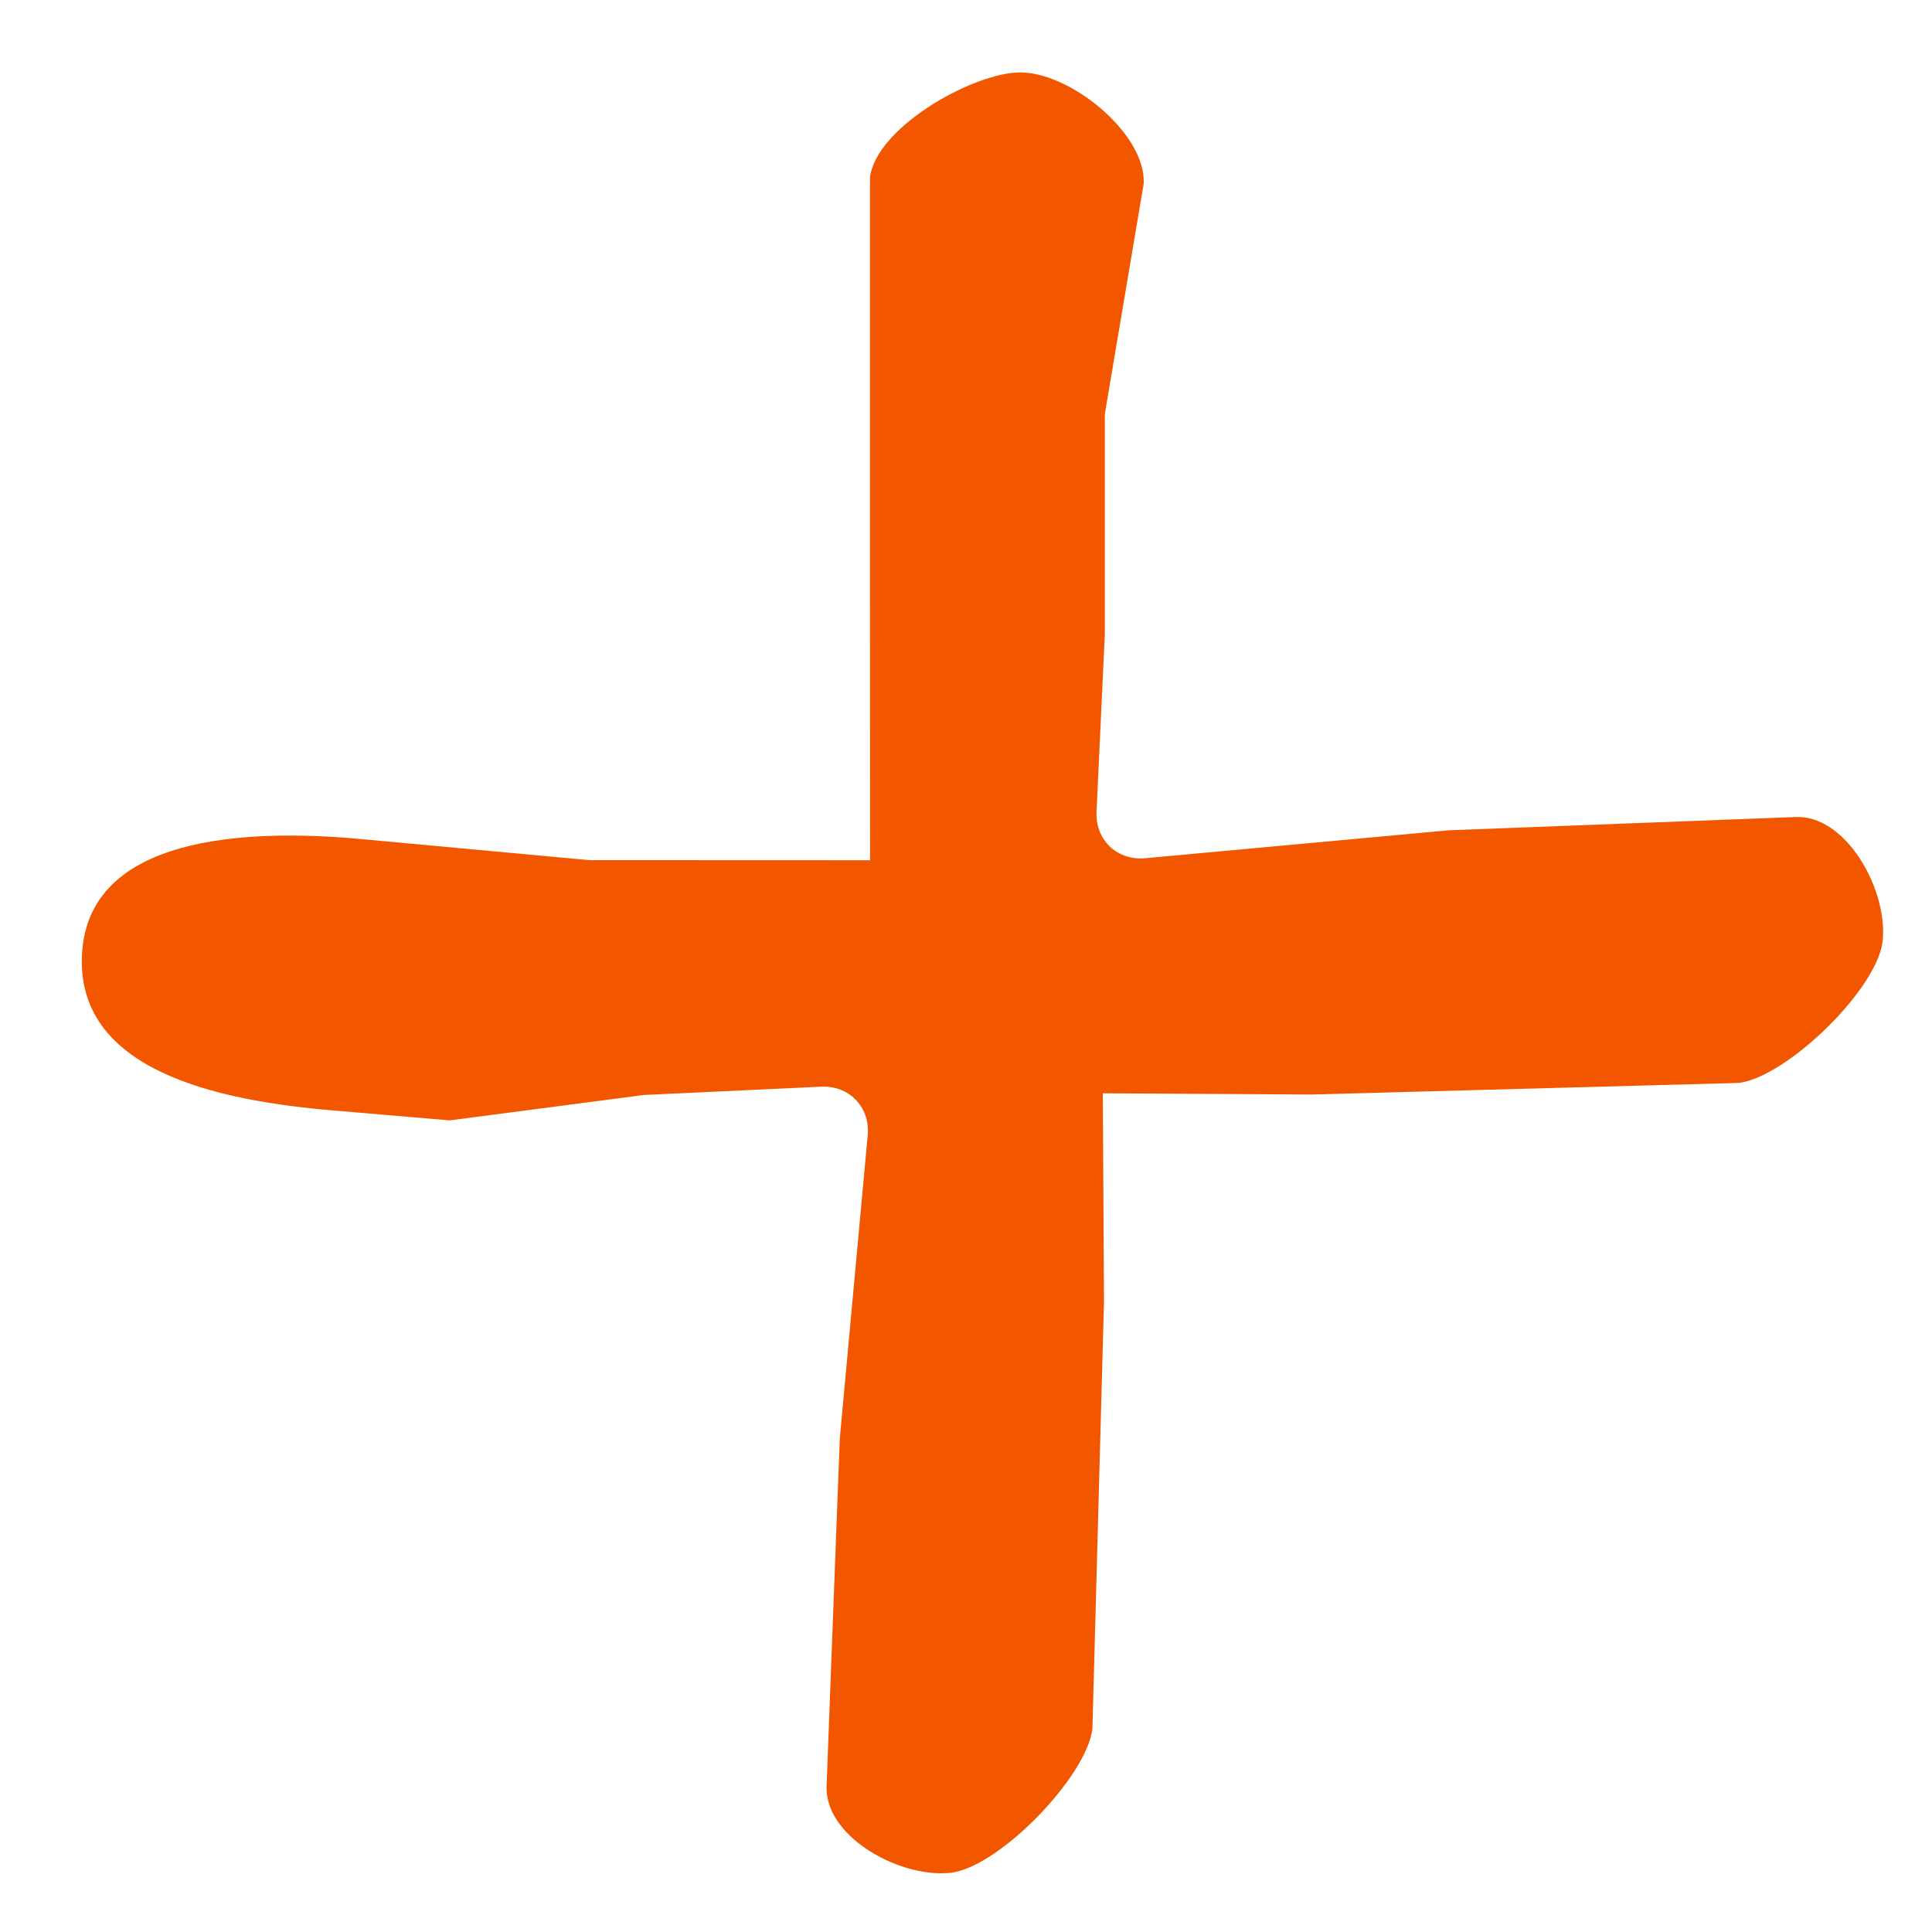
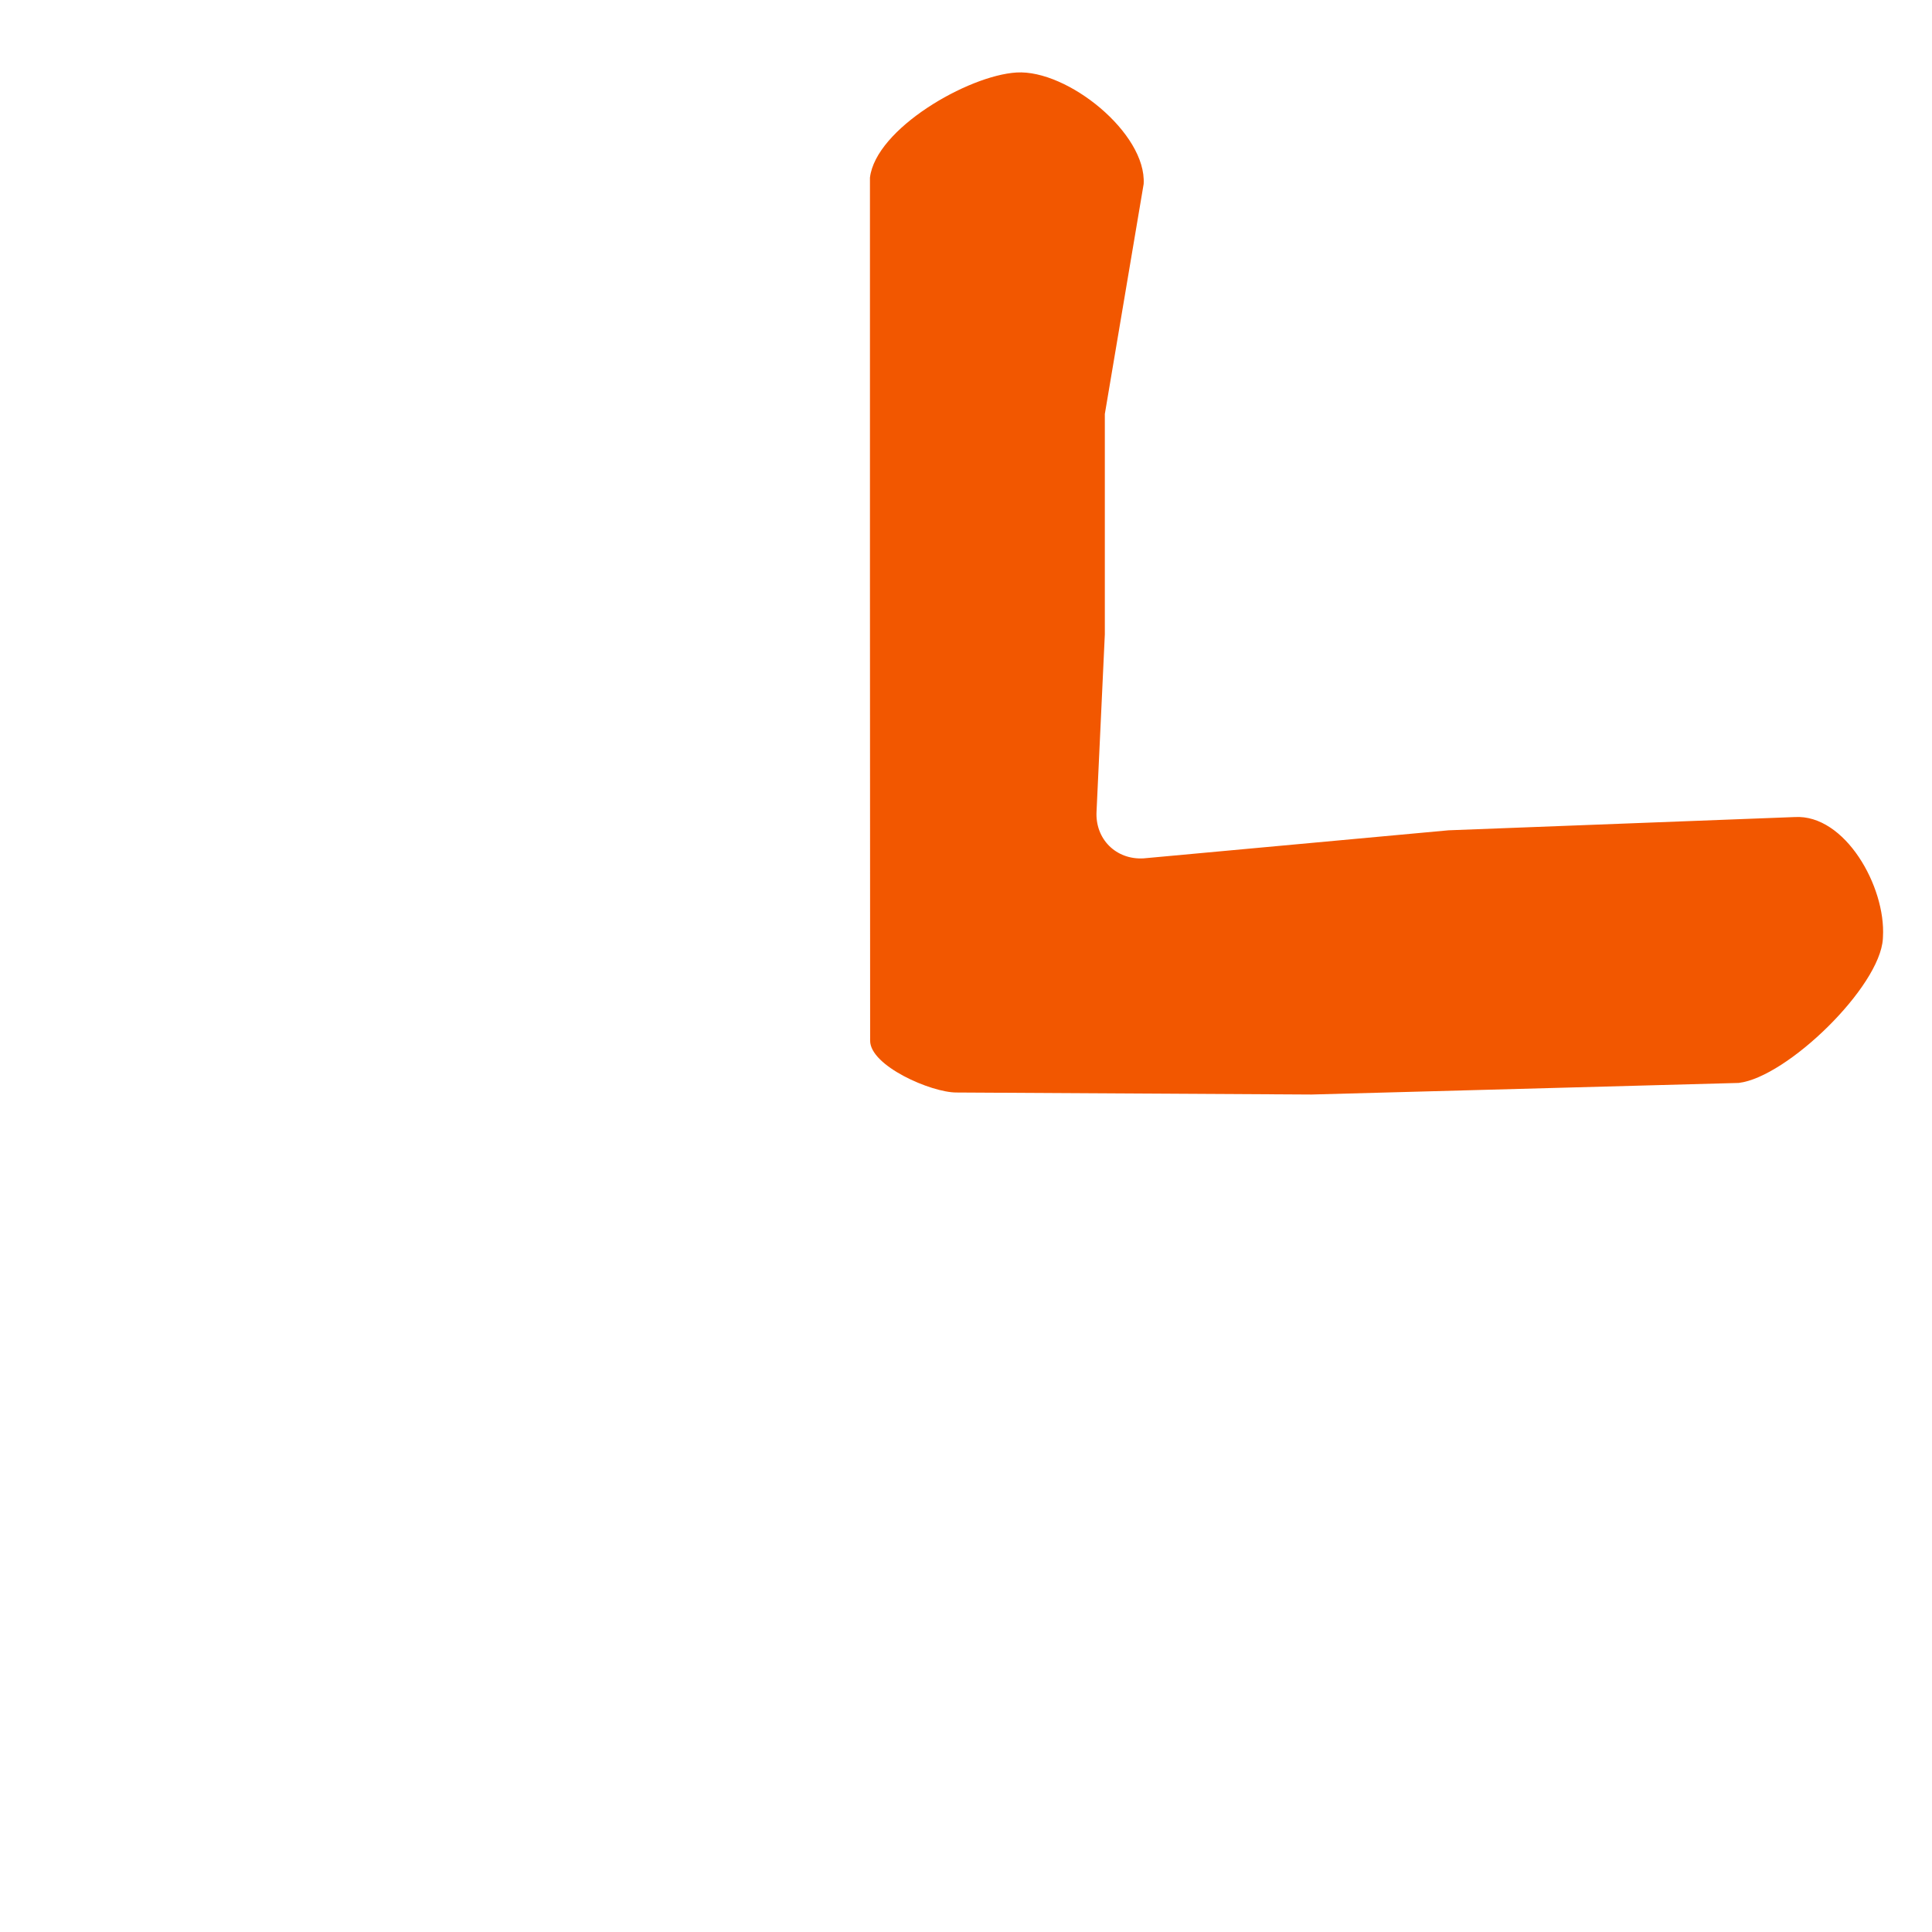
<svg xmlns="http://www.w3.org/2000/svg" width="21" height="21" viewBox="0 0 21 21" fill="none">
-   <path d="M11.874 18.792C11.811 19.317 10.831 20.328 10.307 20.359L10.286 20.36C9.74 20.393 8.952 19.947 8.985 19.401L9.128 15.638L9.433 12.324C9.451 12.024 9.222 11.795 8.922 11.812L6.998 11.902L4.889 12.178L3.62 12.07C2.351 11.963 0.817 11.633 0.892 10.362C0.967 9.091 2.653 9.003 3.921 9.12L6.402 9.349L11.415 9.351C11.689 9.351 11.978 10.014 11.978 10.287L12 14.148L11.874 18.792Z" fill="#F25700" />
  <path d="M18.899 11.771C19.424 11.709 20.435 10.728 20.466 10.204L20.467 10.183C20.499 9.637 20.054 8.849 19.508 8.881L15.745 9.025L12.431 9.33C12.13 9.348 11.902 9.119 11.919 8.819L12.009 6.895V4.5L12.431 2C12.464 1.448 11.603 0.755 11.05 0.788C10.521 0.82 9.519 1.4 9.456 1.931L9.456 6.298L9.458 11.312C9.458 11.586 10.121 11.875 10.395 11.875L14.255 11.897L18.899 11.771Z" fill="#F25700" />
</svg>